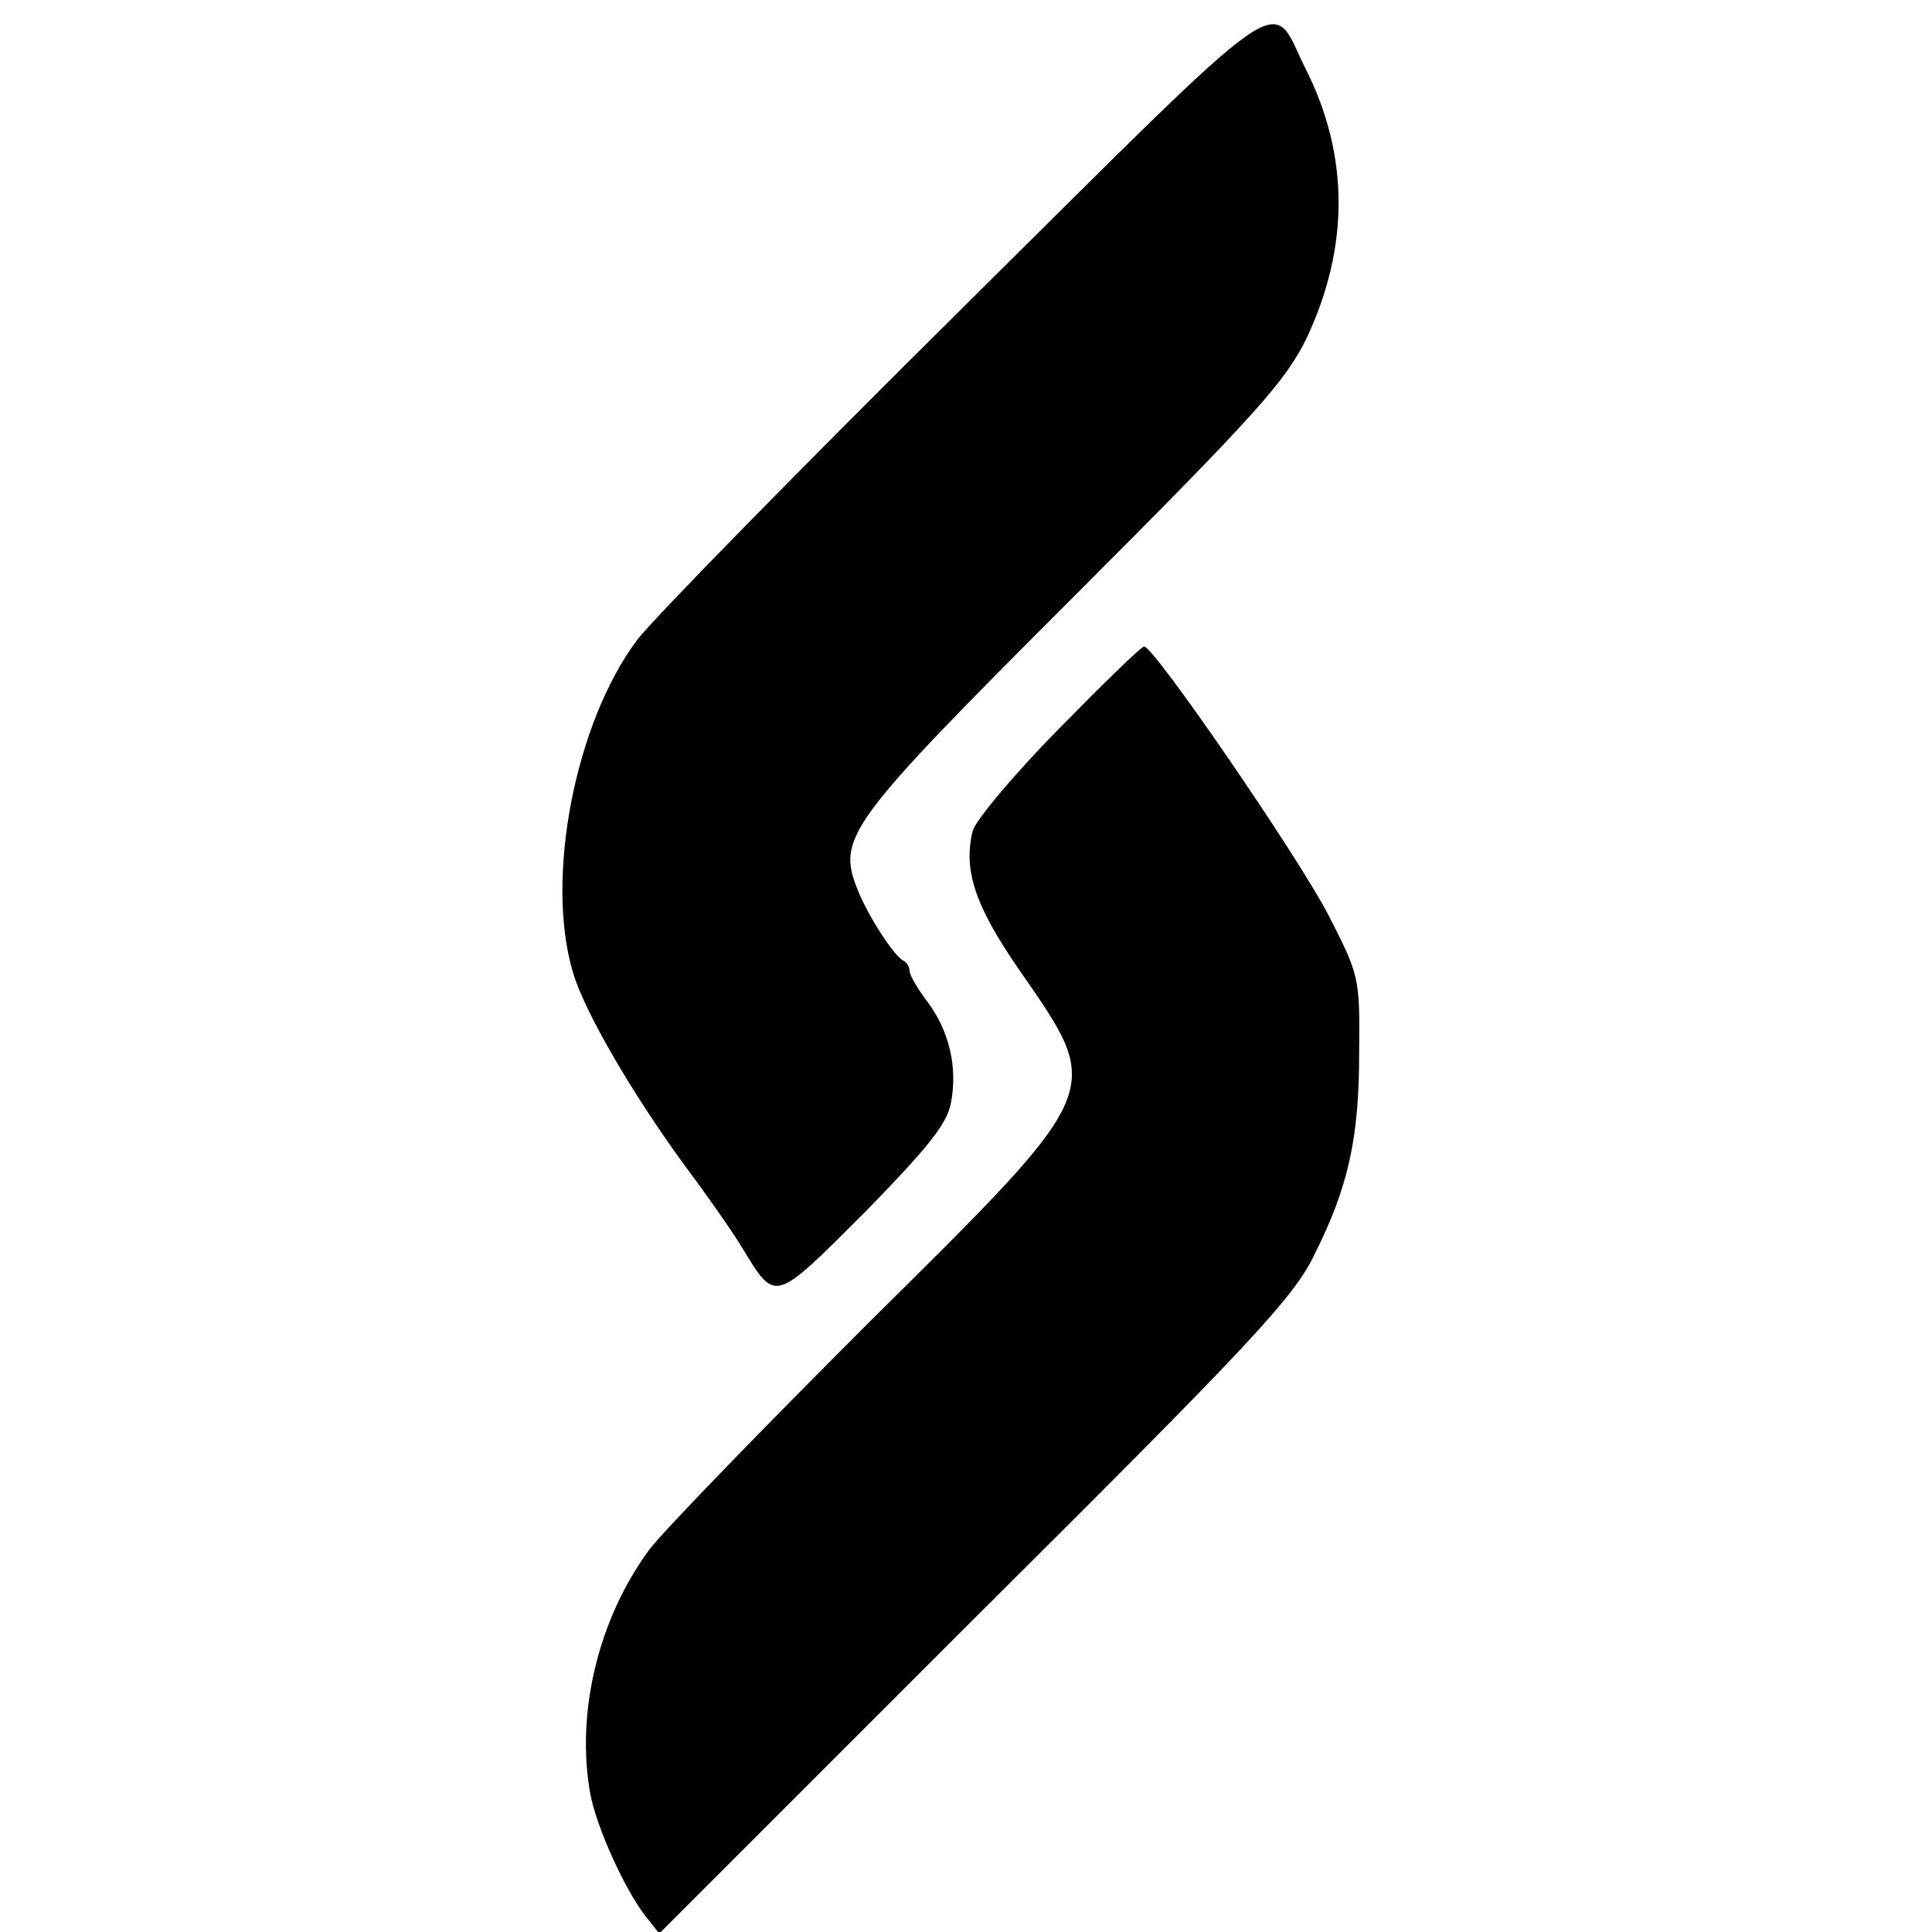
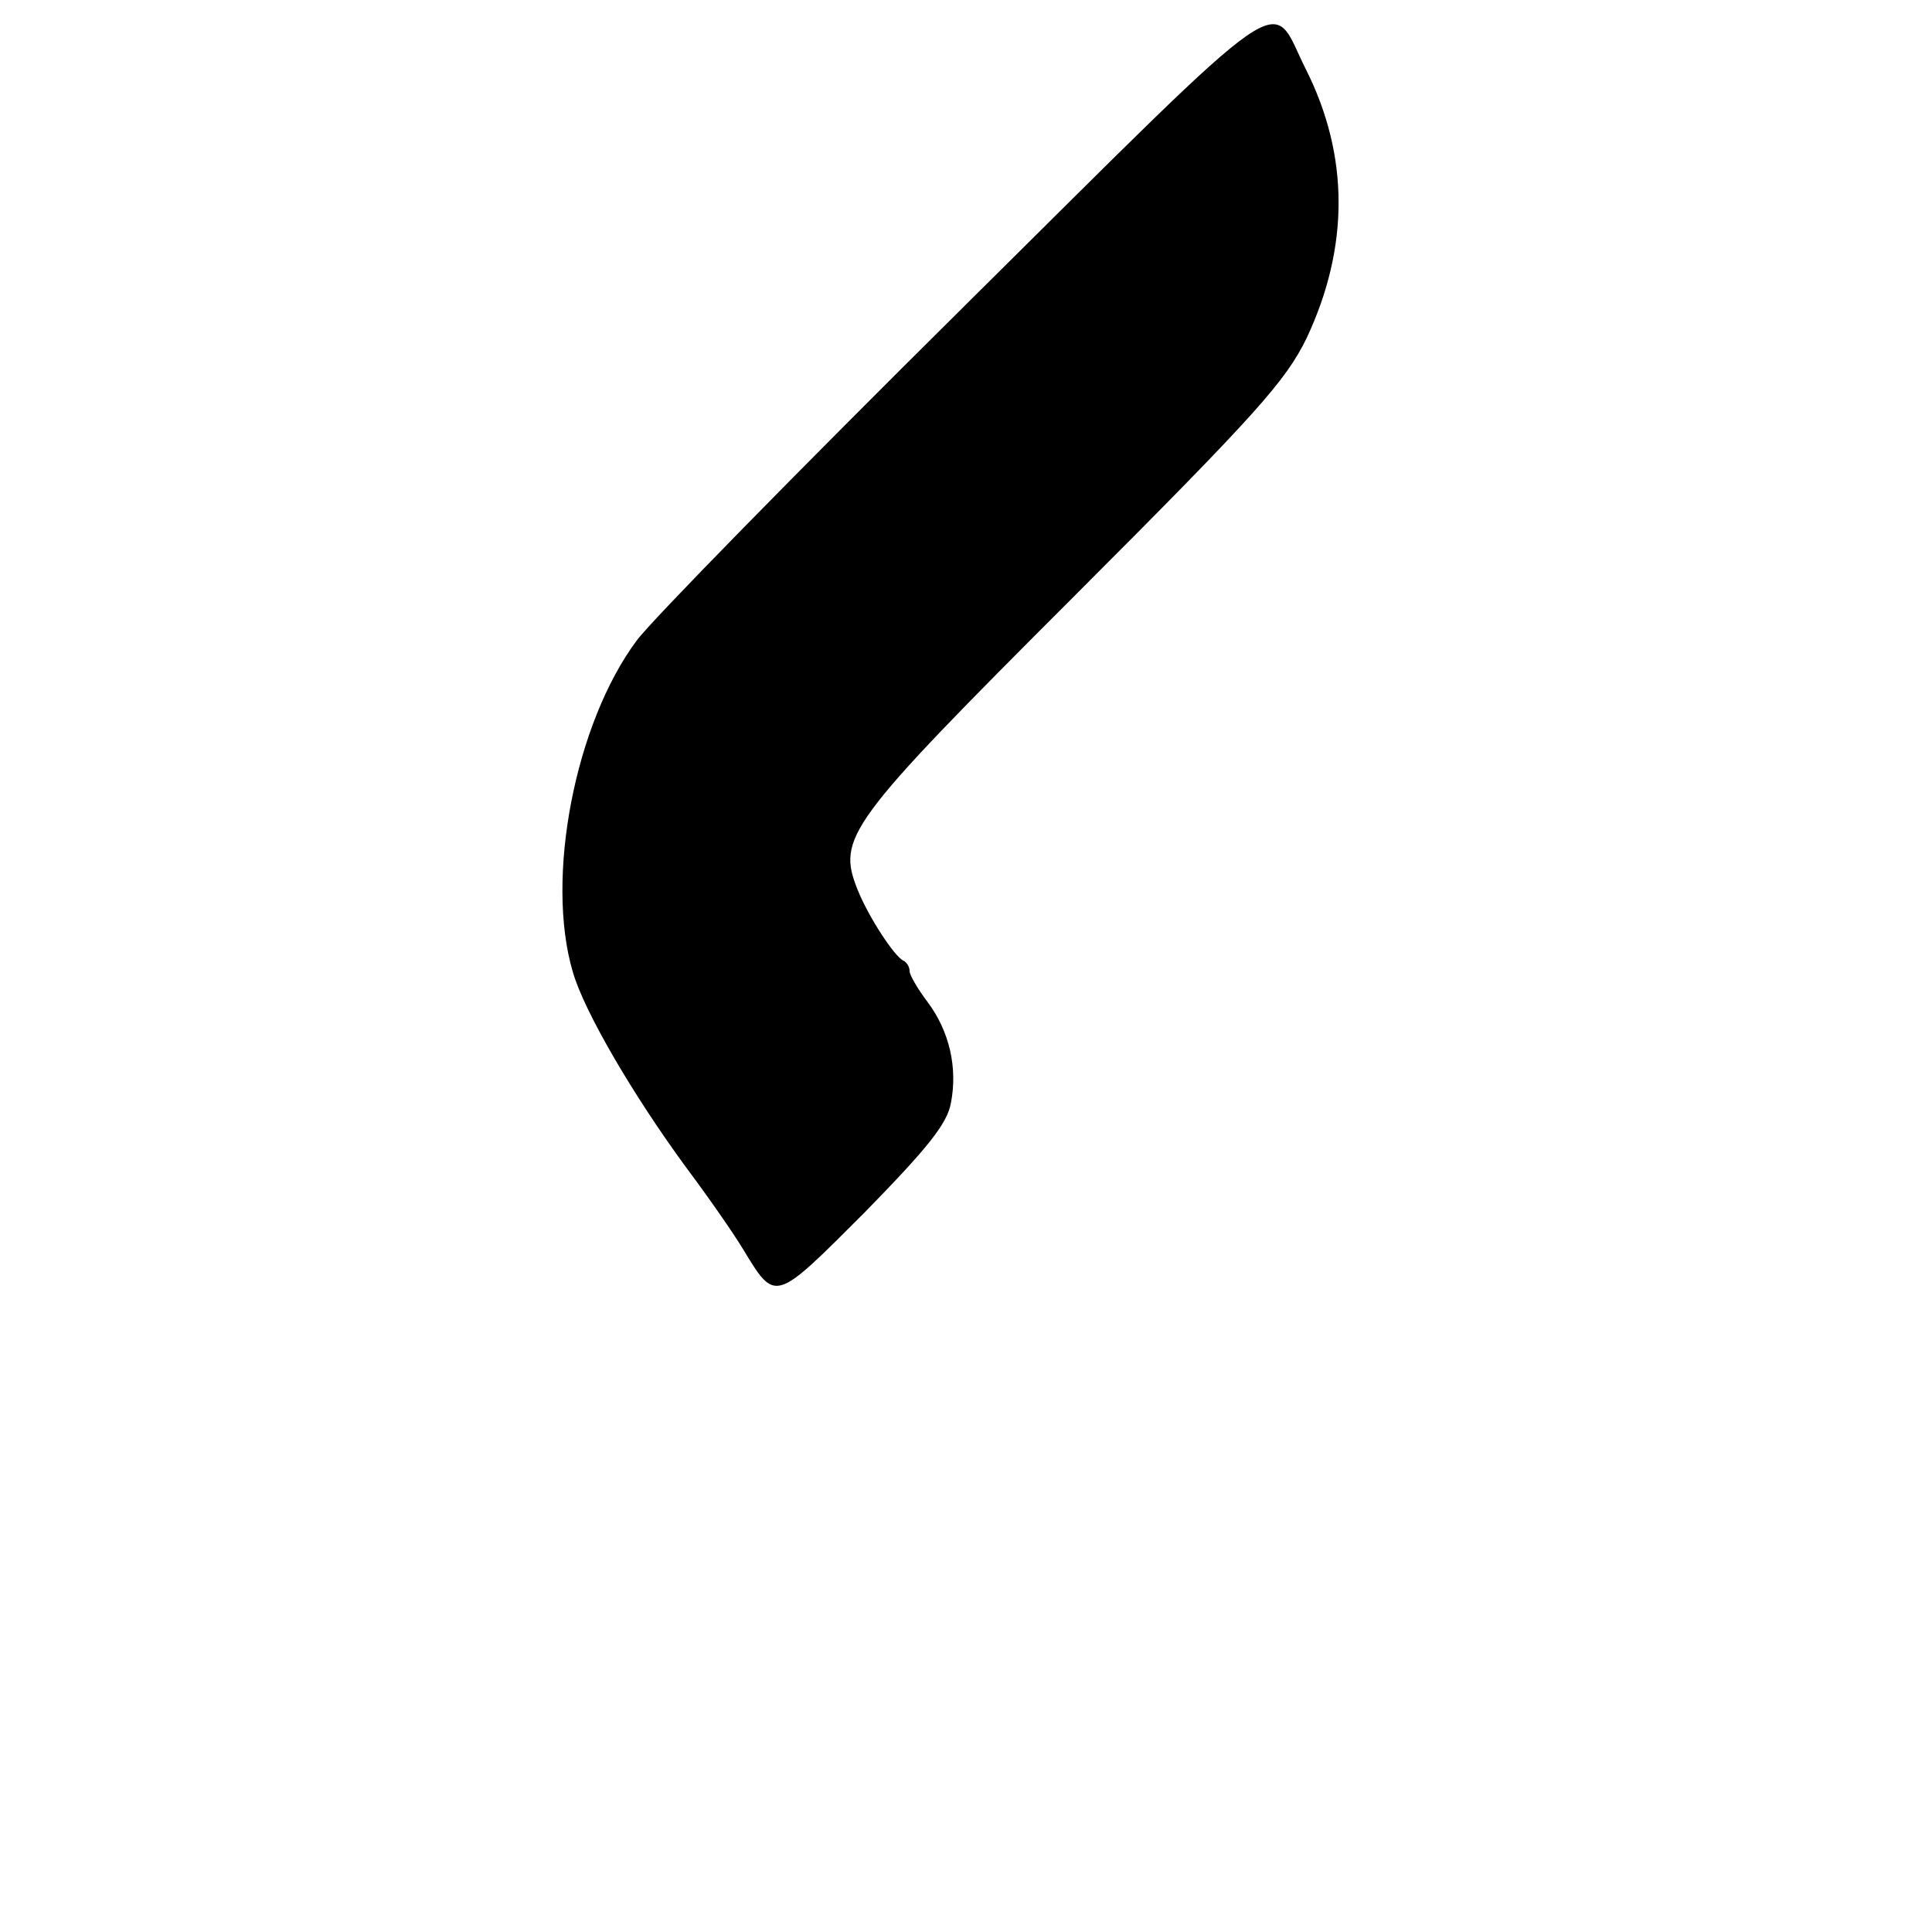
<svg xmlns="http://www.w3.org/2000/svg" version="1.0" width="257pt" height="257pt" viewBox="0 0 257 257" preserveAspectRatio="xMidYMid meet">
  <g transform="translate(0,257) scale(0.1,-0.1)" fill="#000000" stroke="none">
    <path d="M1282 2162 c-220 -218 -416 -418 -435 -444 -82 -110 -122 -316 -85 -441 15 -52 79 -162 150 -259 30 -40 64 -89 76 -109 44 -72 41 -73 162 48 84 86 110 118 115 146 9 47 -2 95 -31 134 -13 17 -24 36 -24 41 0 6 -4 12 -8 14 -12 5 -47 59 -61 94 -28 70 -15 88 287 390 245 245 282 287 310 344 57 121 57 243 -1 358 -49 98 -10 125 -455 -316z" />
-     <path d="M1408 1600 c-59 -60 -110 -121 -114 -135 -13 -52 3 -100 61 -184 114 -165 119 -155 -201 -472 -140 -140 -271 -275 -290 -300 -68 -92 -98 -217 -79 -324 8 -45 46 -128 73 -163 l19 -24 419 419 c369 367 424 426 452 483 46 92 60 156 60 271 1 99 0 102 -41 182 -41 79 -232 357 -245 357 -4 0 -55 -50 -114 -110z" />
  </g>
</svg>